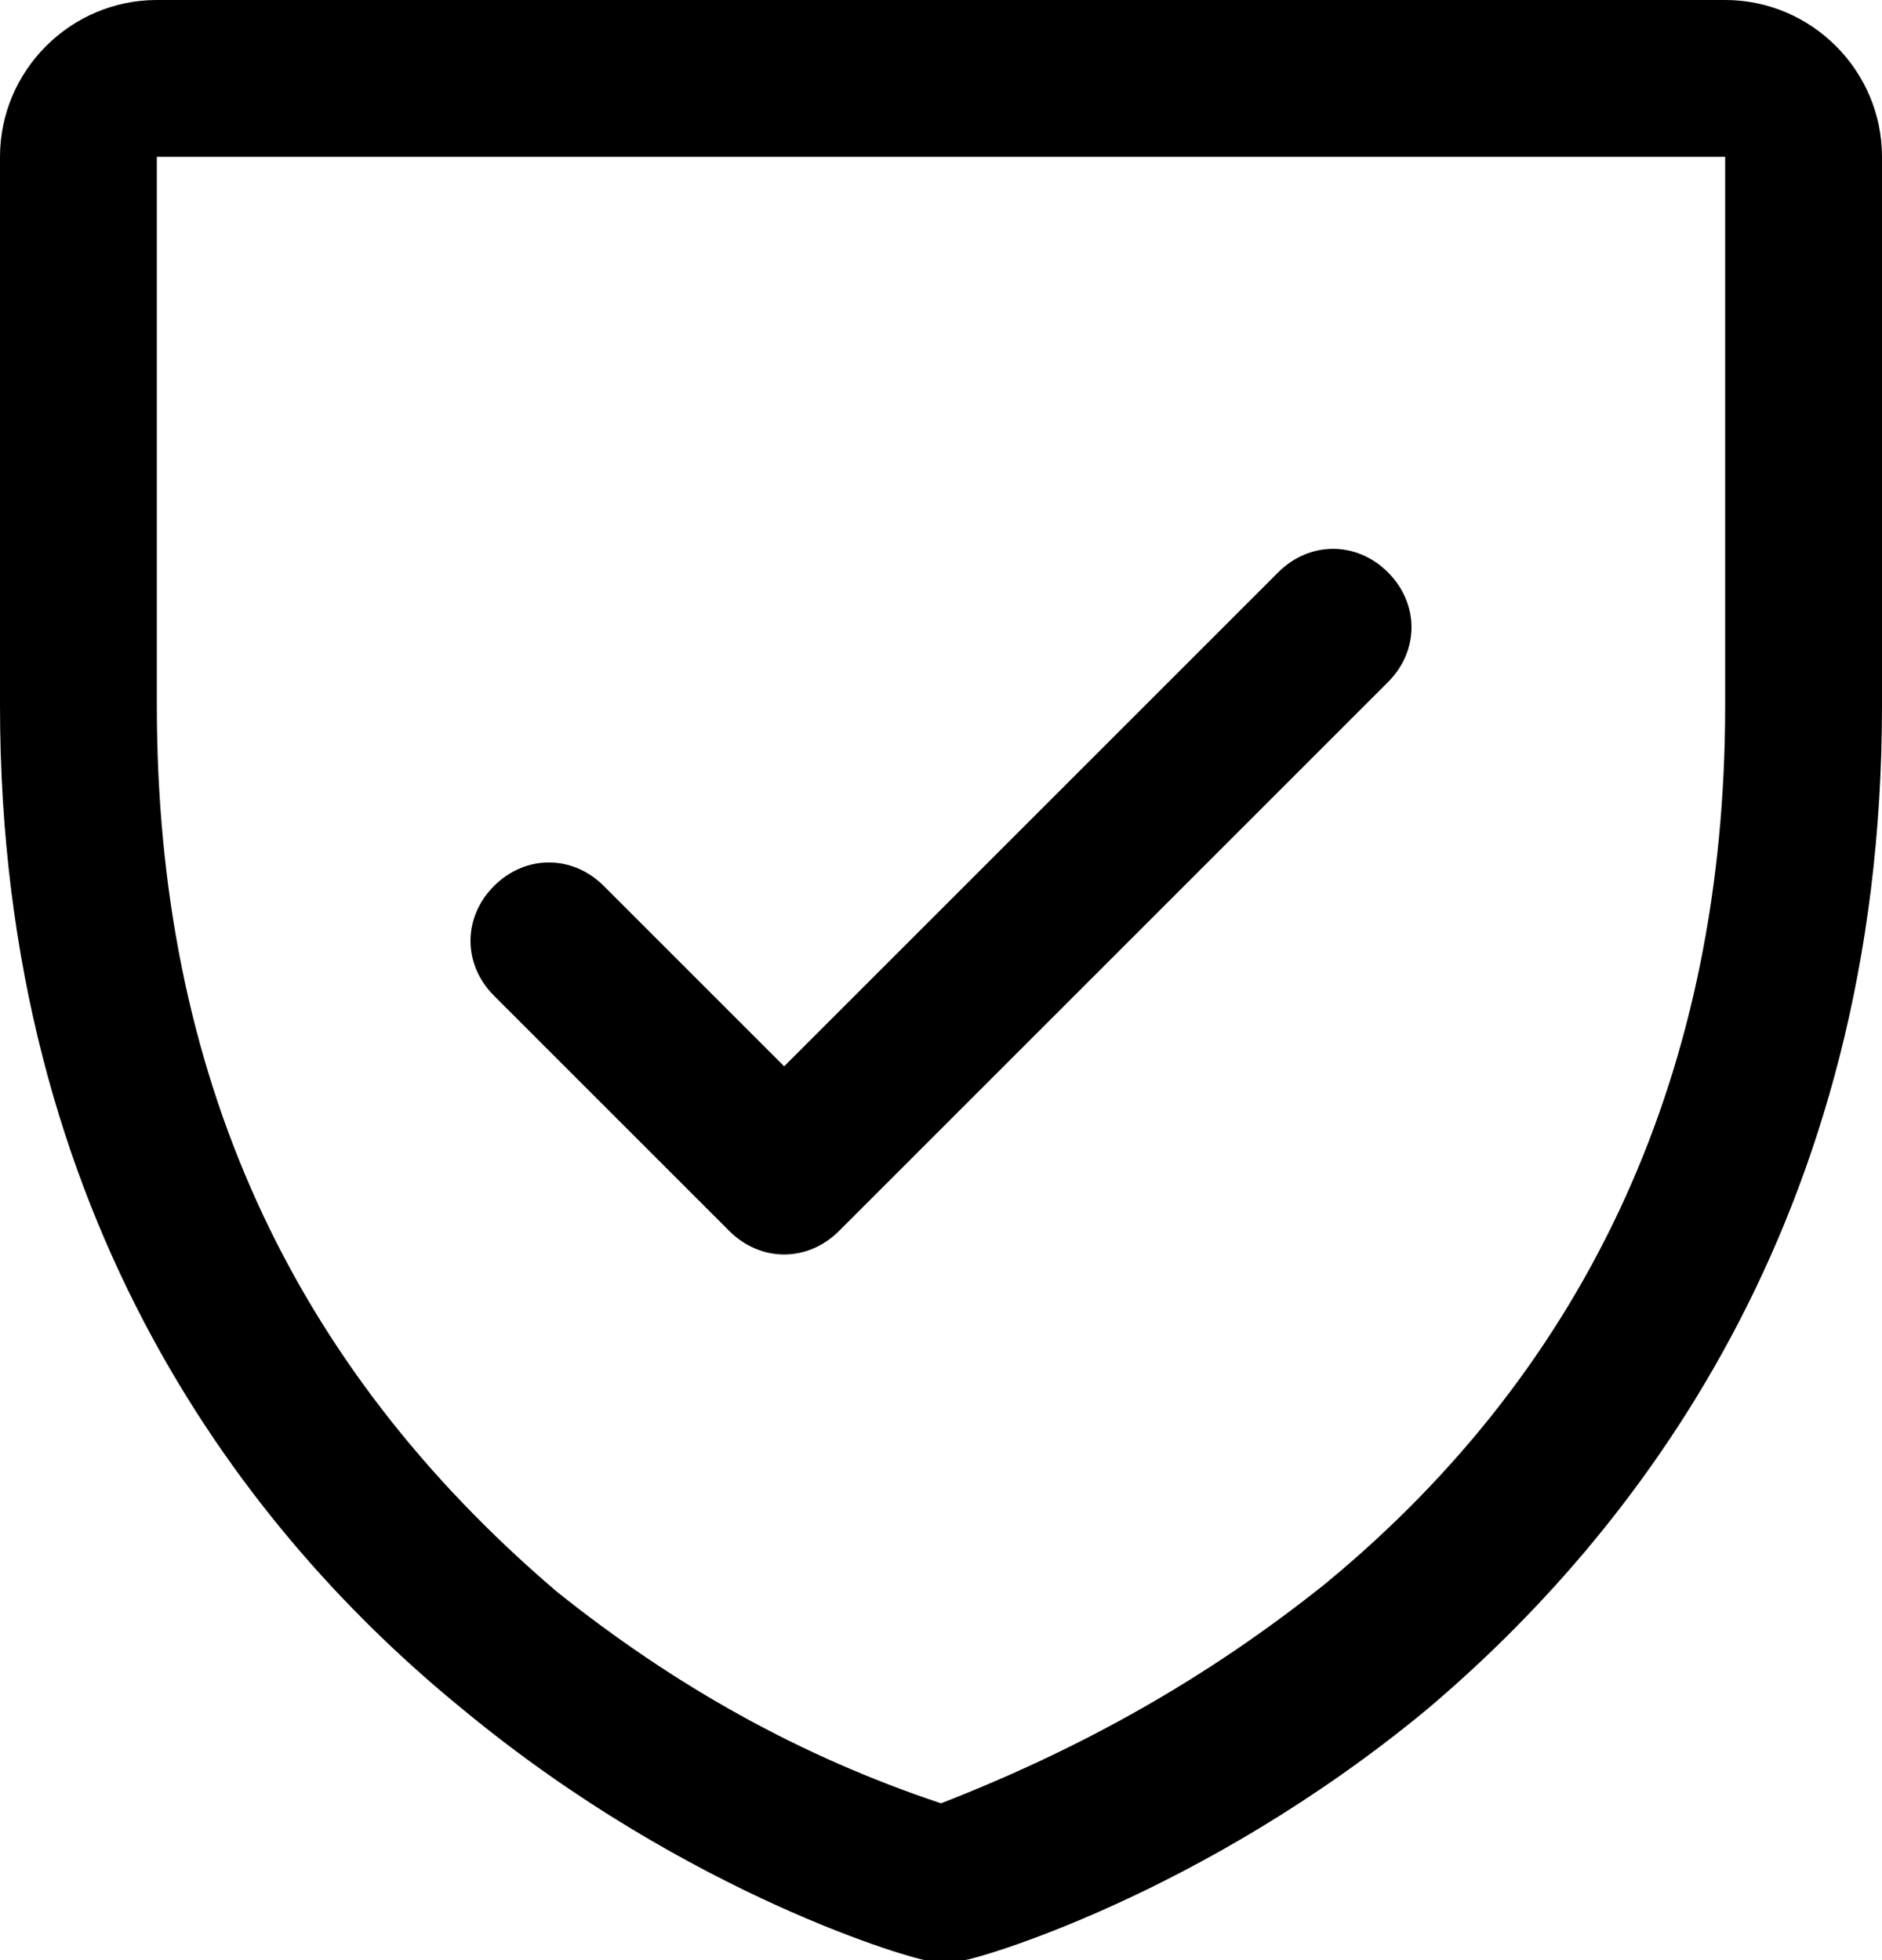
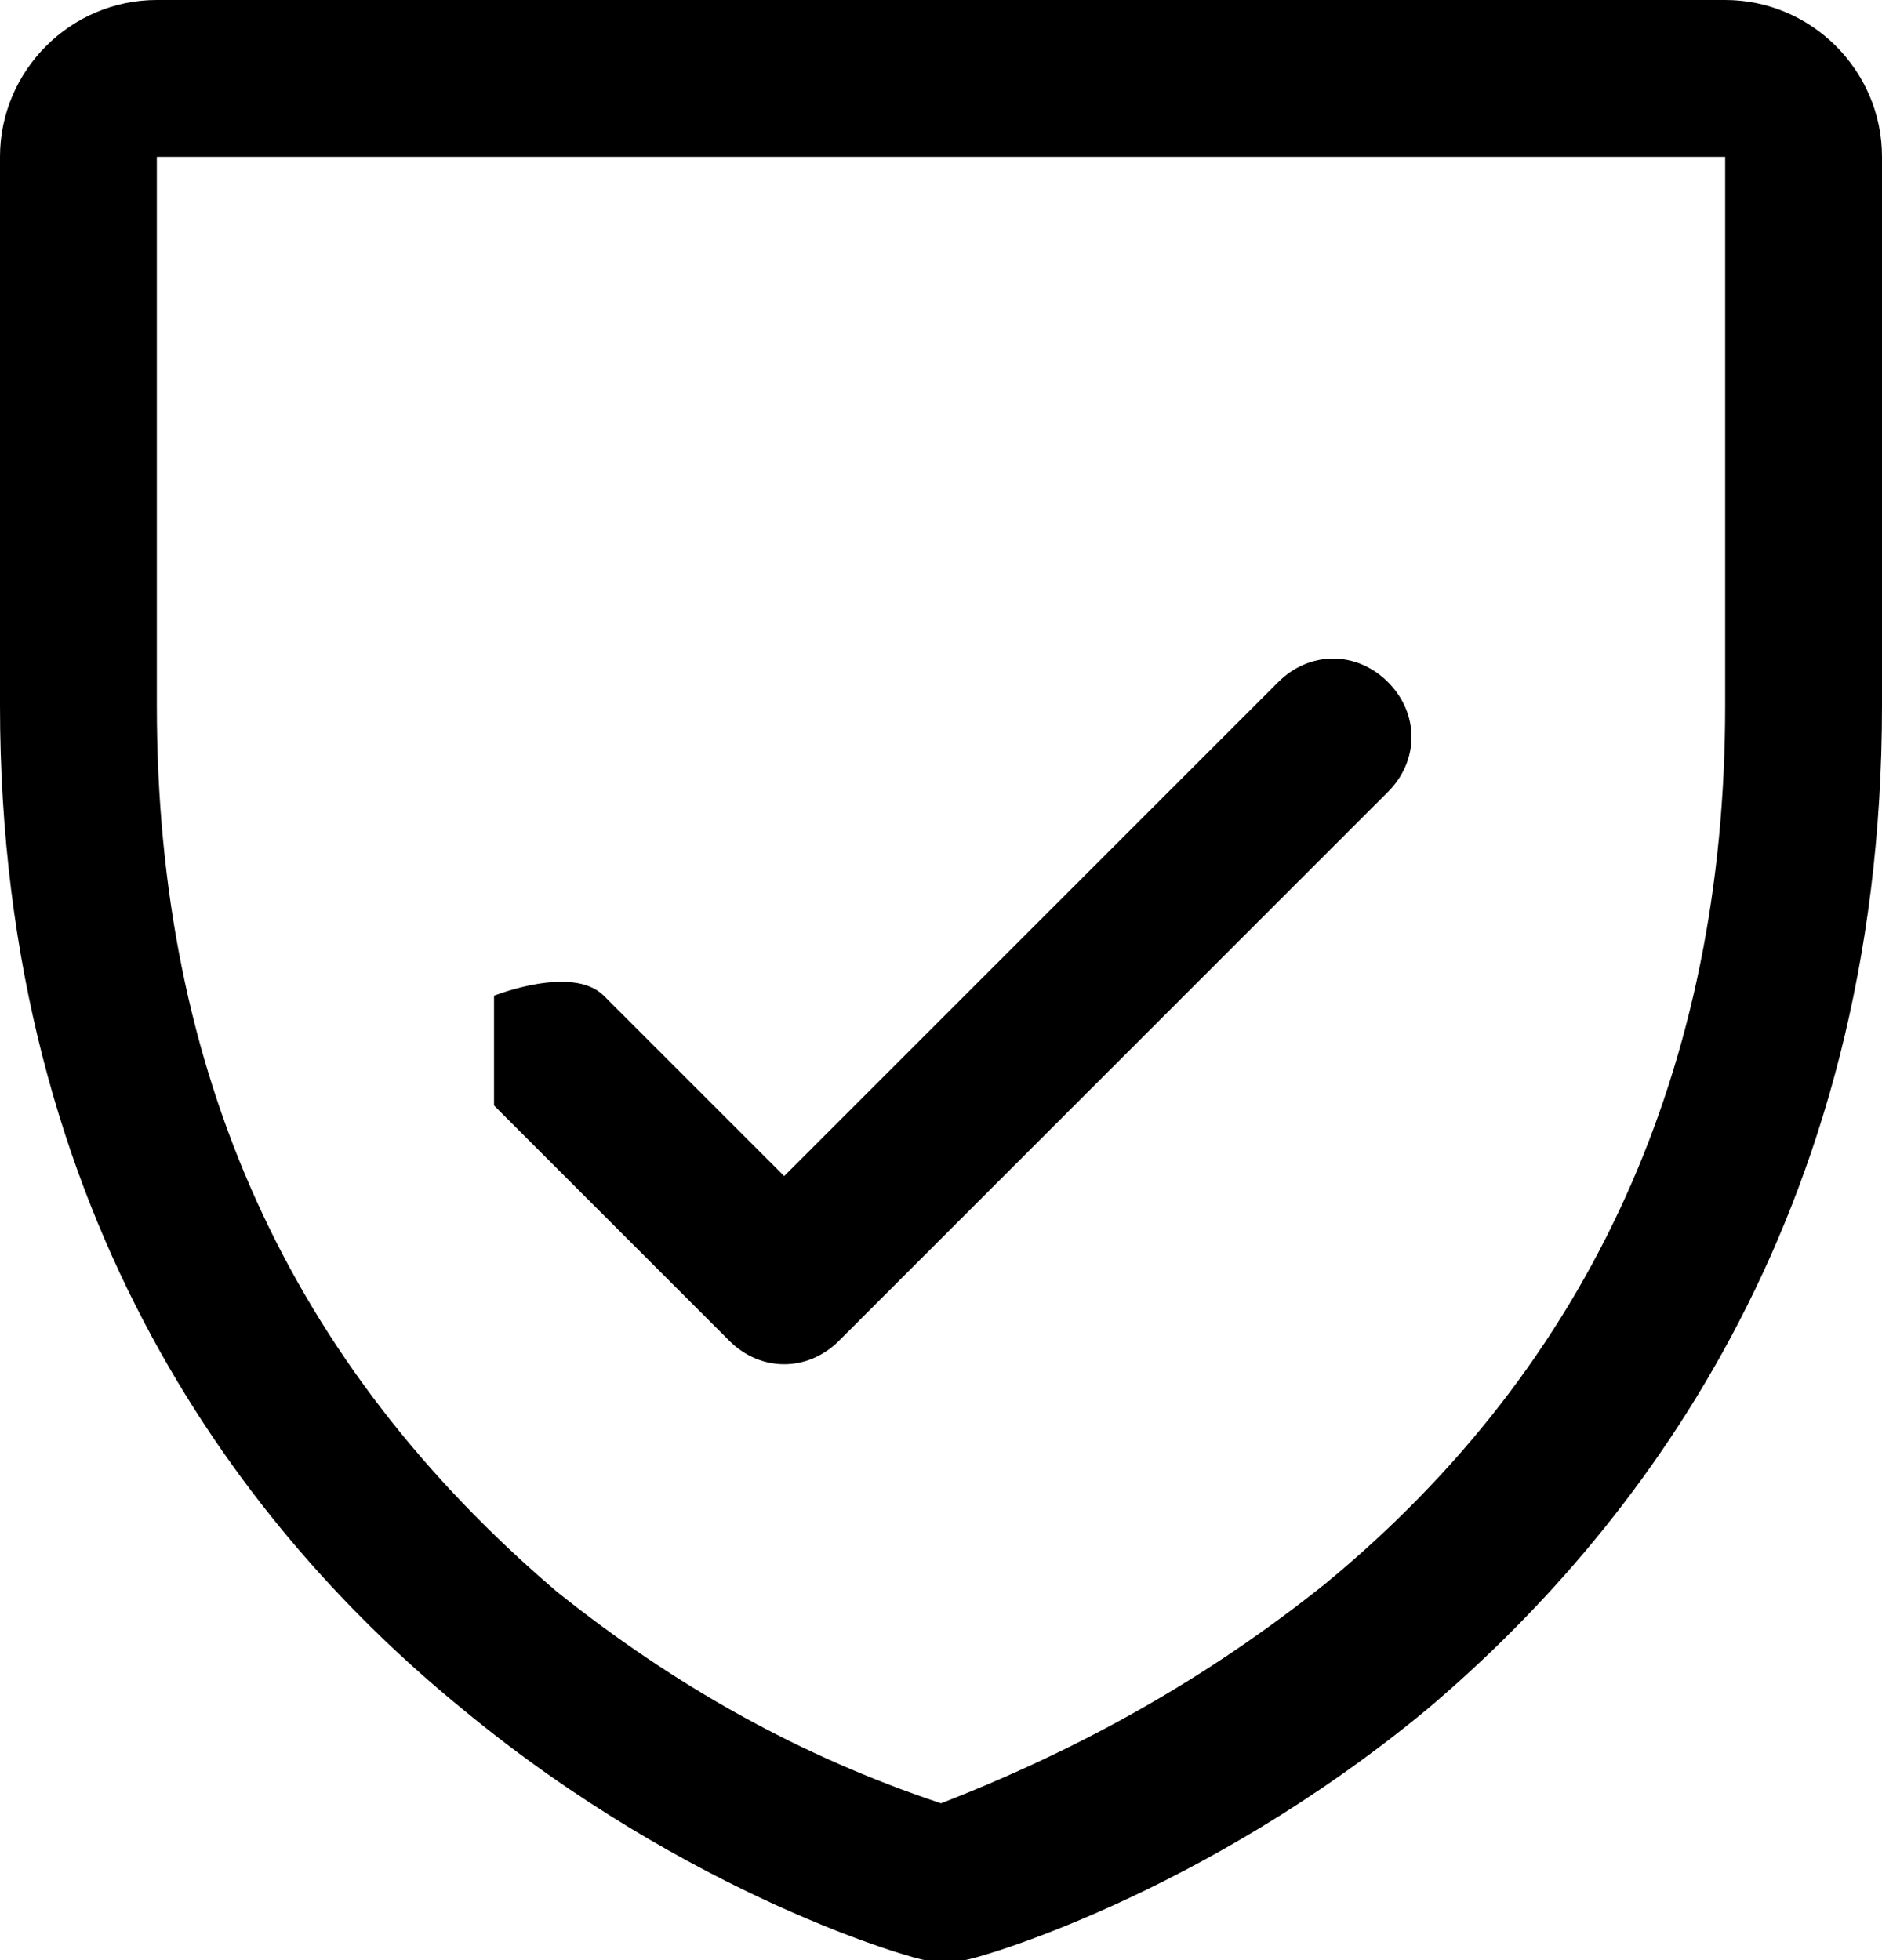
<svg xmlns="http://www.w3.org/2000/svg" viewBox="0 0 24 25">
-   <path d="M22 0H2C.9 0 0 .9 0 2v7c0 6.6 3.2 10.6 5.9 12.8 2.9 2.4 5.8 3.2 5.9 3.2h.5c.1 0 3-.8 5.9-3.2C20.8 19.6 24 15.6 24 9V2c0-1.1-.9-2-2-2Zm0 9c0 4.6-1.7 8.4-5.1 11.2-1.5 1.2-3.1 2.1-4.9 2.8-1.8-.6-3.4-1.5-4.9-2.7C3.7 17.4 2 13.7 2 9V2h20v7ZM6.3 12.7c-.4-.4-.4-1 0-1.4s1-.4 1.4 0l2.3 2.3 6.3-6.3c.4-.4 1-.4 1.4 0s.4 1 0 1.4l-7 7c-.4.4-1 .4-1.4 0l-3-3Z" />
+   <path d="M22 0H2C.9 0 0 .9 0 2v7c0 6.6 3.2 10.6 5.9 12.8 2.9 2.4 5.8 3.2 5.9 3.2h.5c.1 0 3-.8 5.9-3.2C20.8 19.6 24 15.6 24 9V2c0-1.1-.9-2-2-2Zm0 9c0 4.6-1.7 8.4-5.1 11.2-1.5 1.2-3.1 2.1-4.9 2.8-1.8-.6-3.4-1.5-4.9-2.7C3.7 17.4 2 13.7 2 9V2h20v7ZM6.3 12.7s1-.4 1.4 0l2.3 2.3 6.3-6.3c.4-.4 1-.4 1.4 0s.4 1 0 1.4l-7 7c-.4.4-1 .4-1.4 0l-3-3Z" />
</svg>